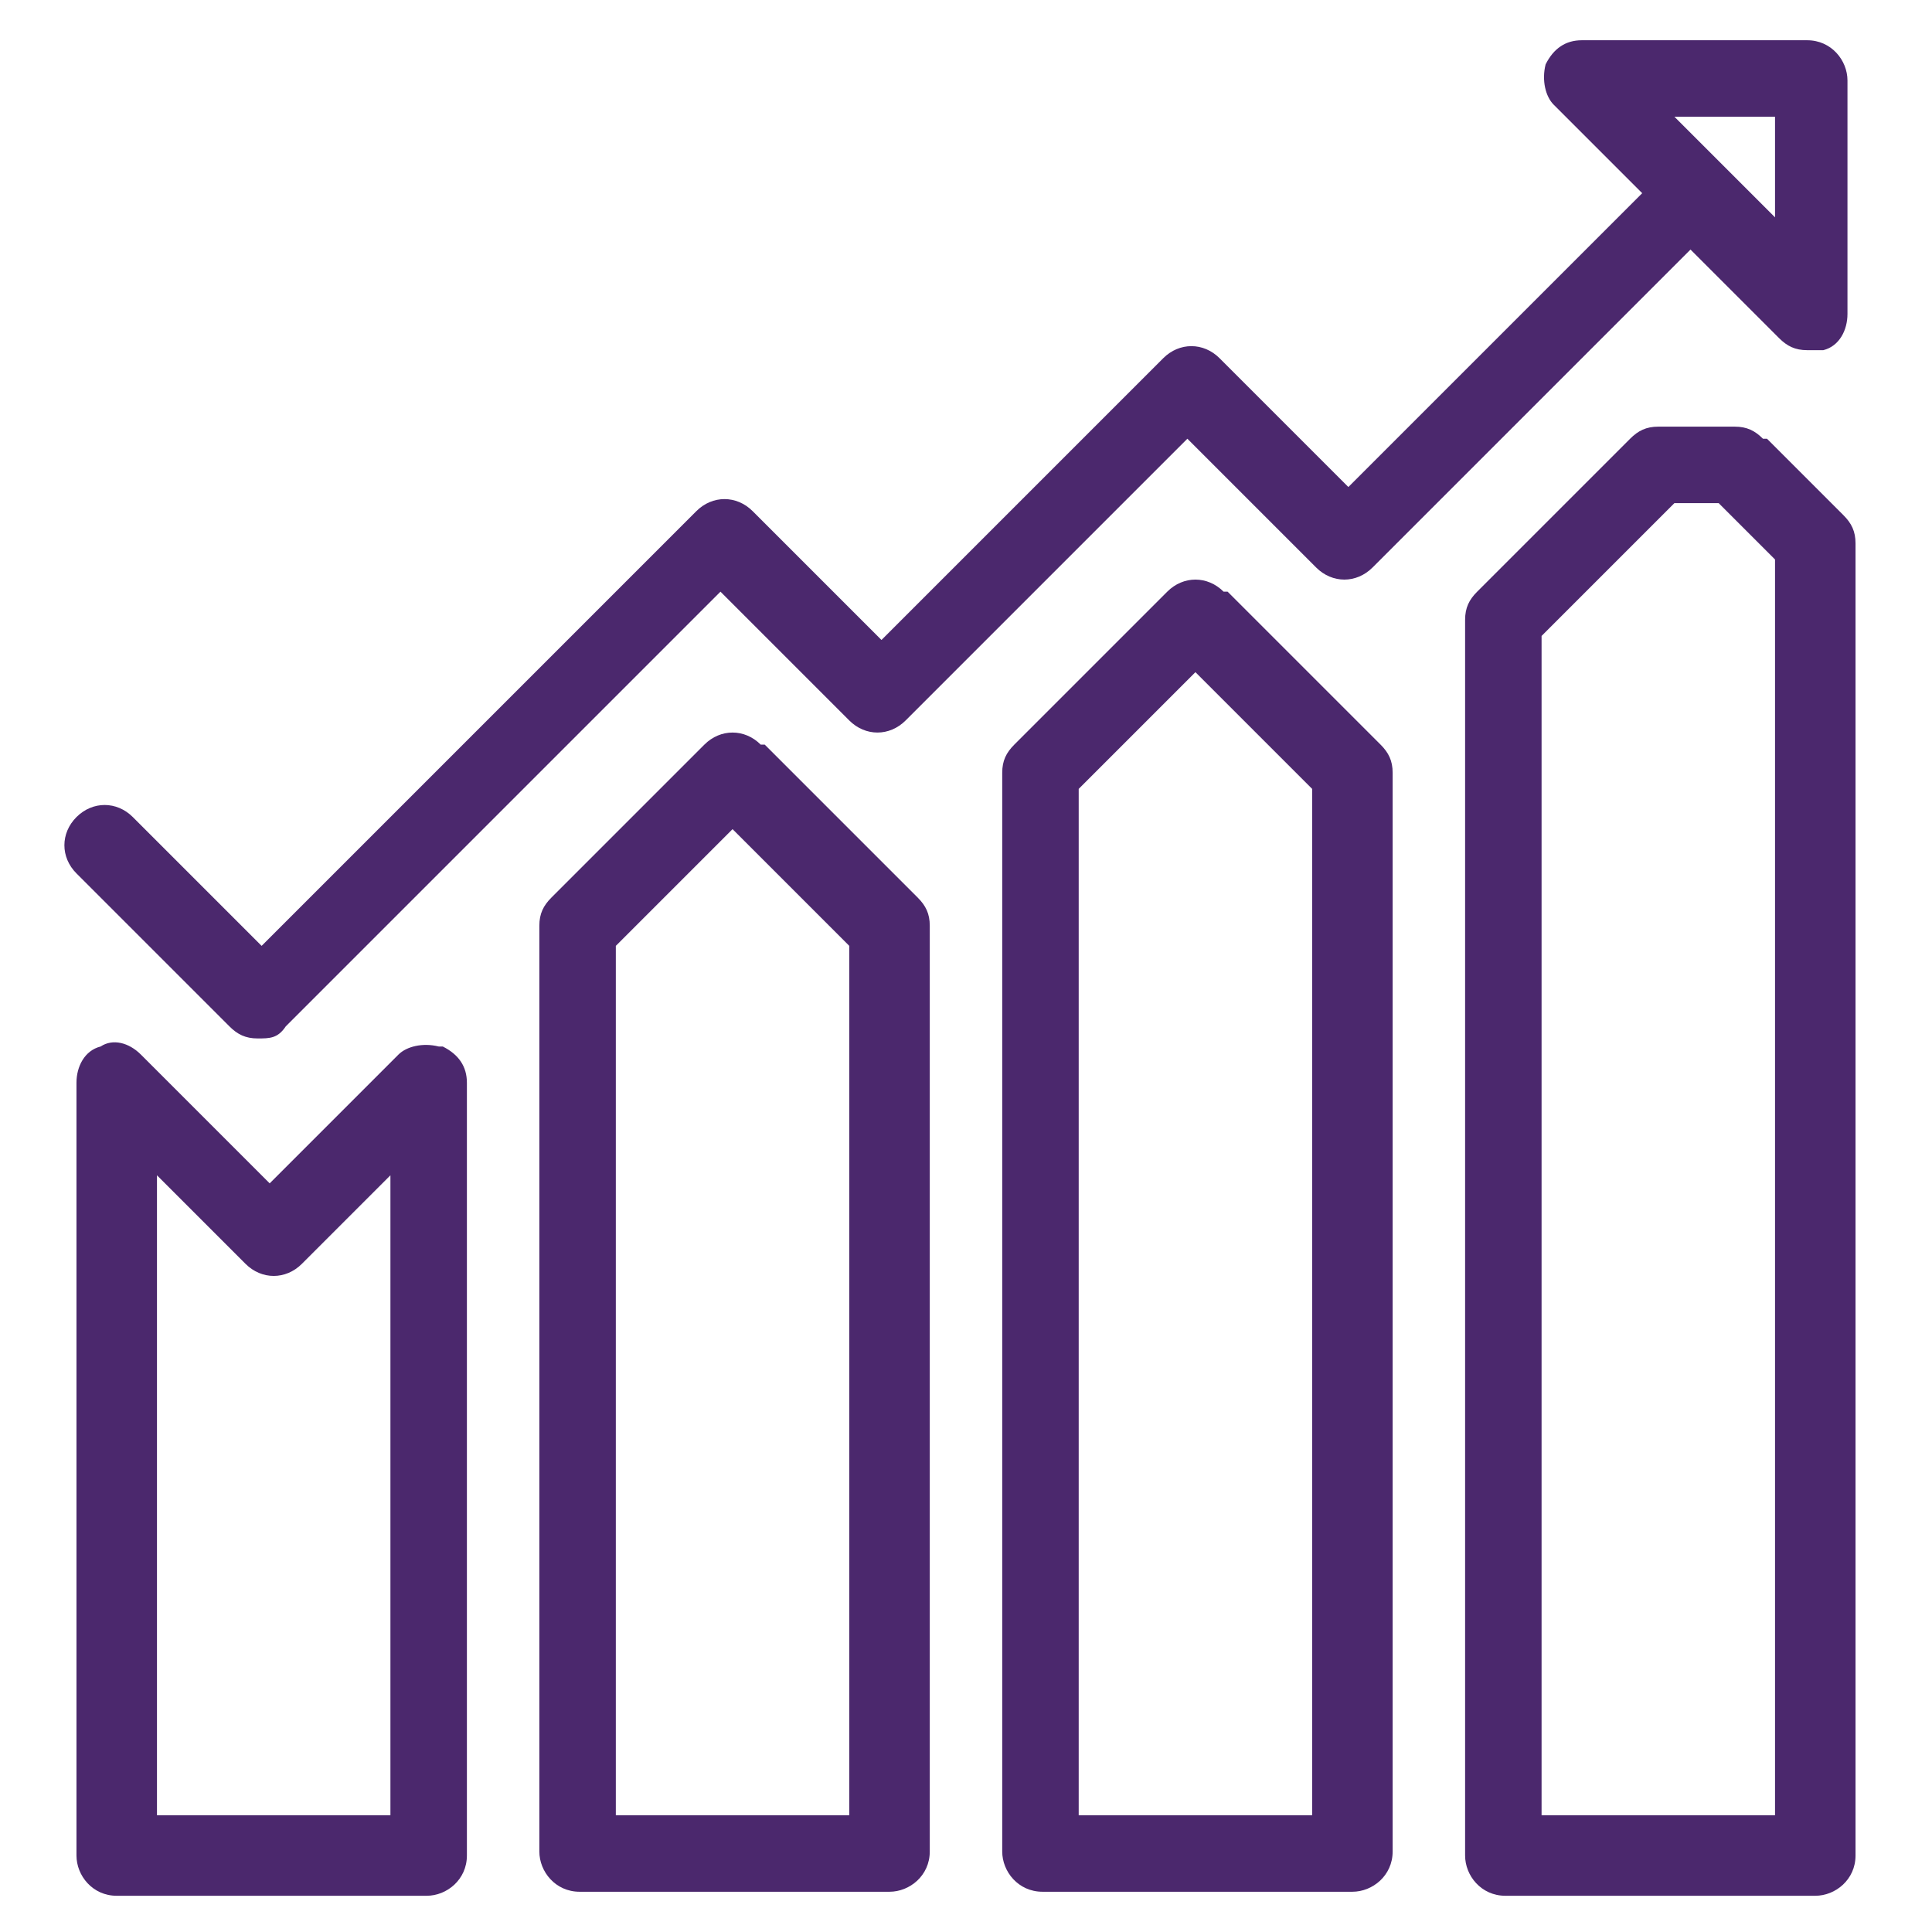
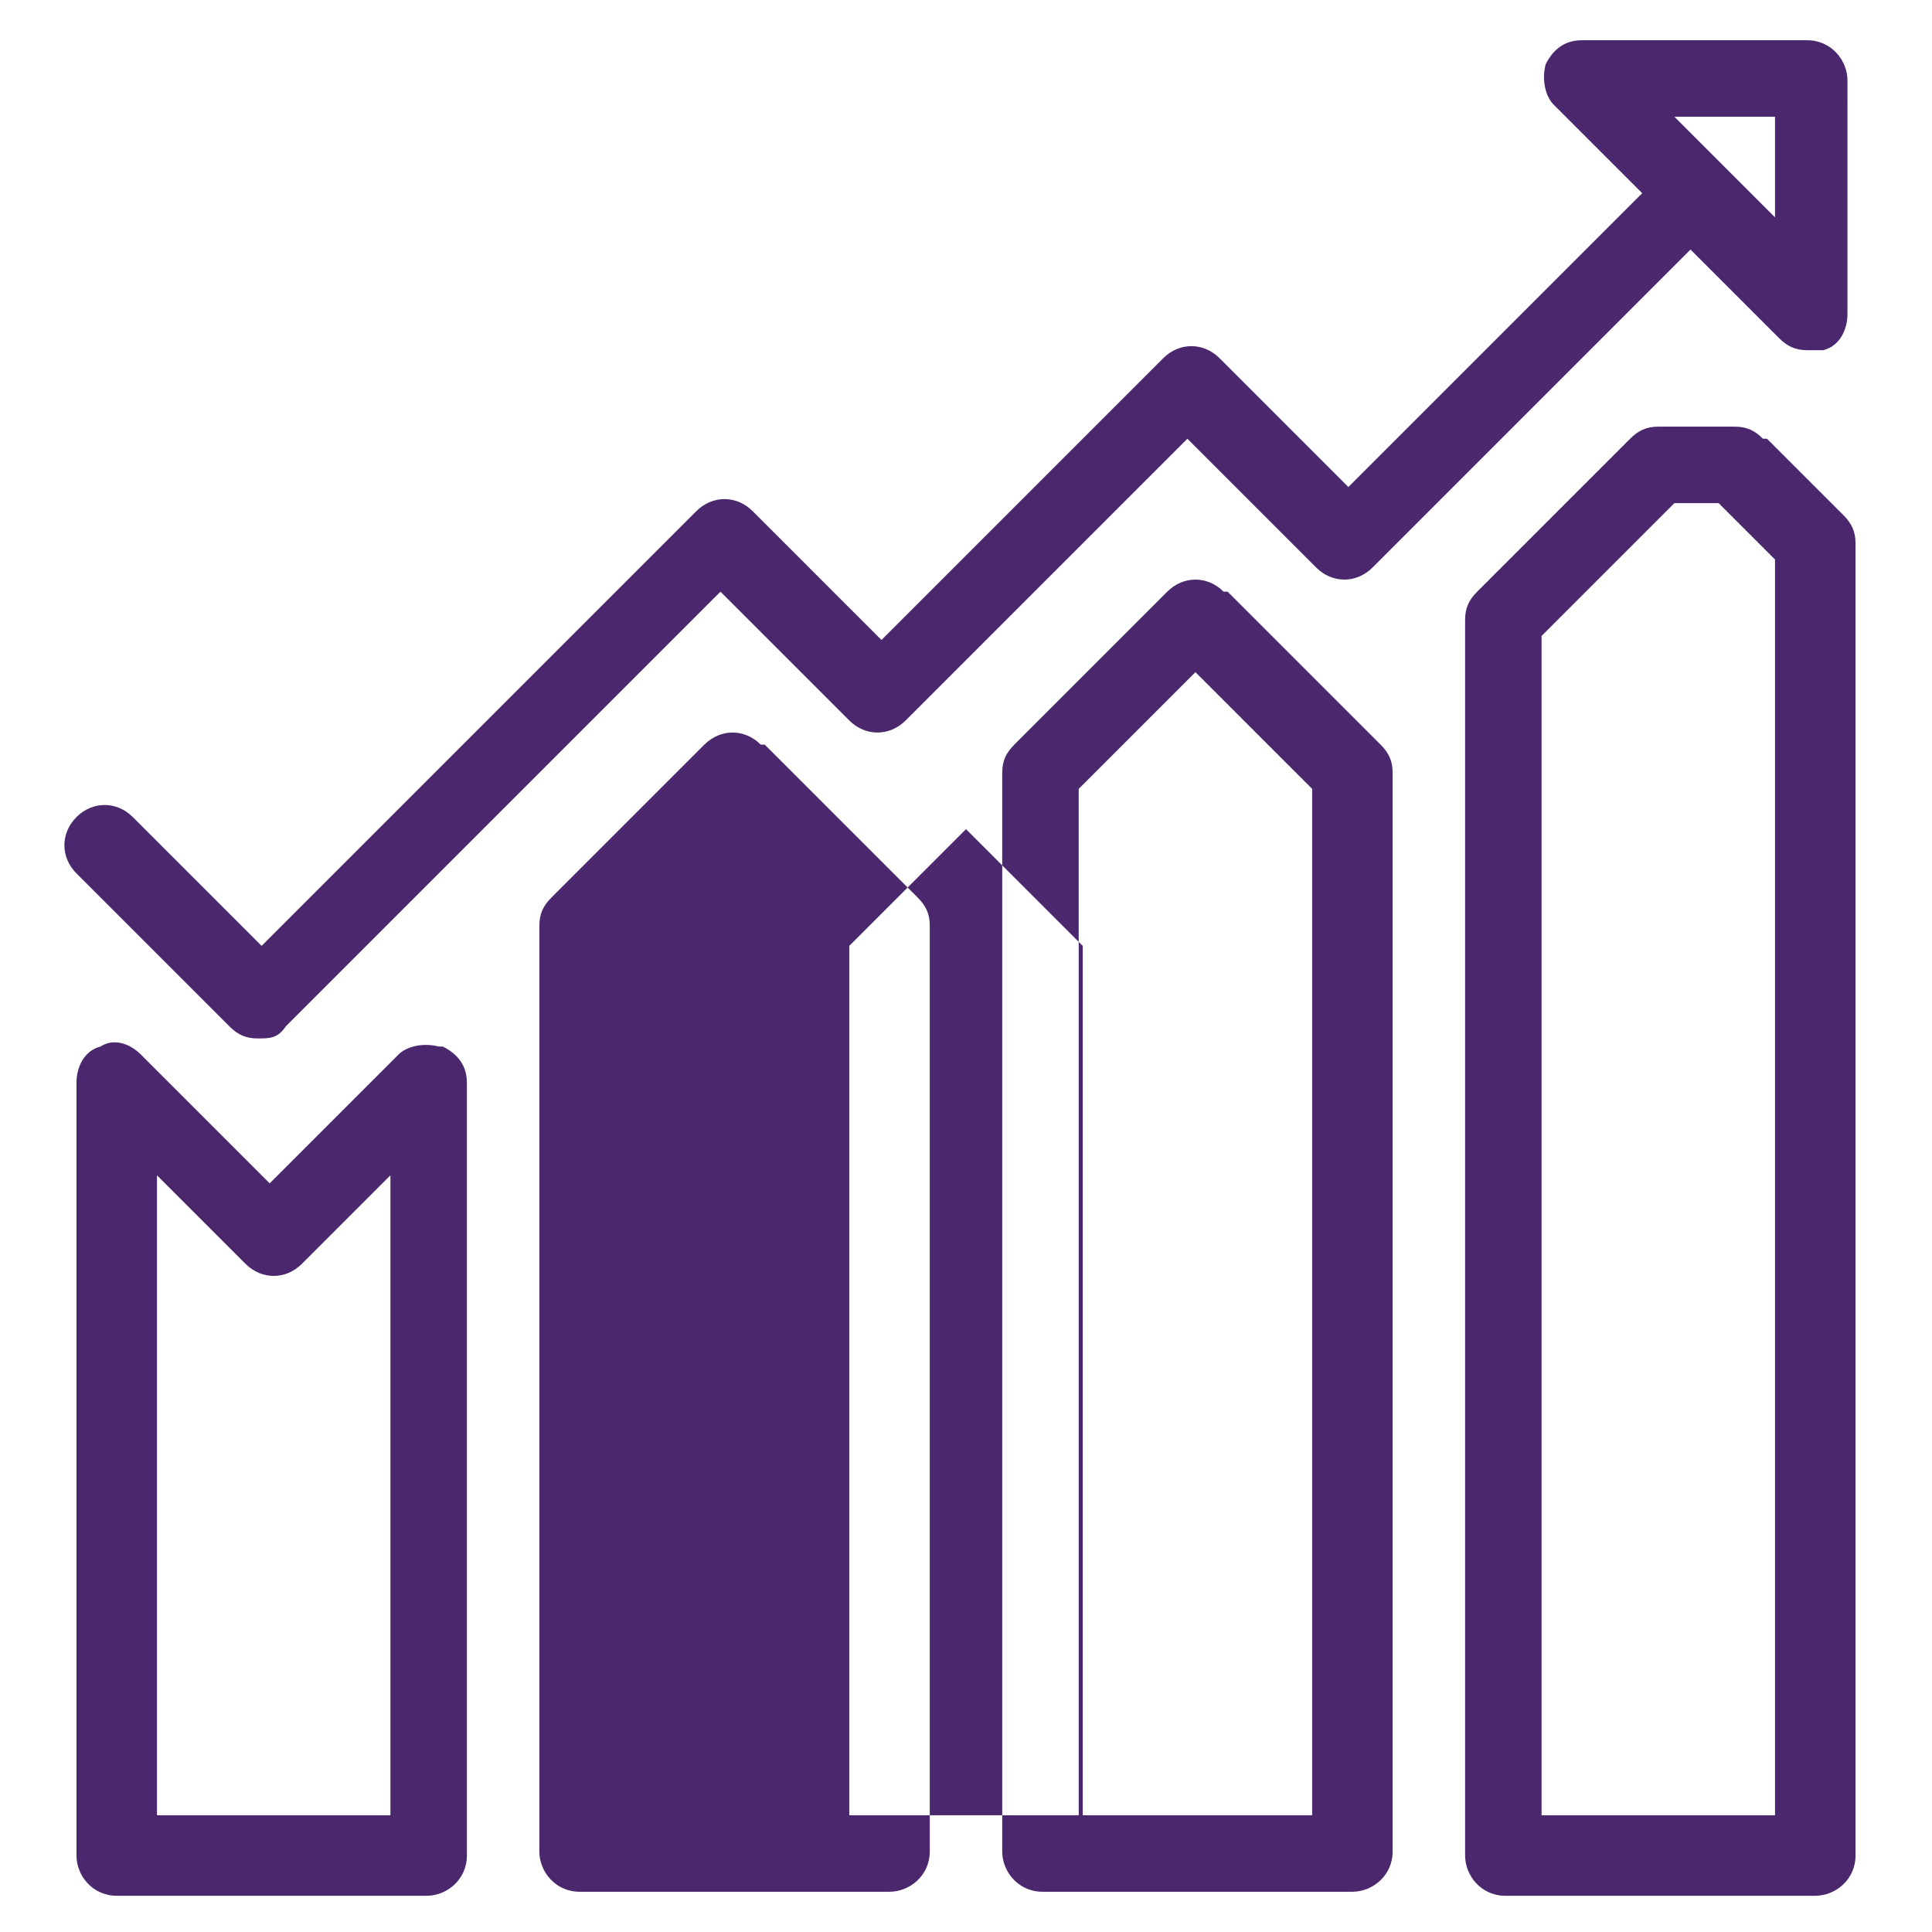
<svg xmlns="http://www.w3.org/2000/svg" id="Layer_1" version="1.1" viewBox="0 0 48 48">
  <defs>
    <style>
      .st0 {
        fill: #4b286d;
      }
    </style>
  </defs>
-   <path class="st0" d="M10.9,26c-.4-.1-.8,0-1,.2l-3.2,3.2-3.2-3.2c-.3-.3-.7-.4-1-.2-.4.1-.6.5-.6.9v19.2c0,.5.4,1,1,1h7.7c.5,0,1-.4,1-1v-19.2c0-.4-.2-.7-.6-.9ZM9.6,45.1H3.9v-15.9l2.2,2.2c.4.4,1,.4,1.4,0l2.2-2.2v15.9ZM43.8,10.9c-.2-.2-.4-.3-.7-.3h-1.9c-.3,0-.5.1-.7.3l-3.8,3.8c-.2.2-.3.4-.3.7v30.7c0,.5.4,1,1,1h7.7c.5,0,1-.4,1-1V13.5c0-.3-.1-.5-.3-.7l-1.9-1.9ZM44.1,45.1h-5.8V15.8l3.3-3.3h1.1l1.4,1.4v31.2ZM45.1,1h-5.8c-.4,0-.7.2-.9.6-.1.4,0,.8.2,1l2.2,2.2-7.3,7.3-3.2-3.2c-.4-.4-1-.4-1.4,0l-7,7-3.2-3.2c-.4-.4-1-.4-1.4,0l-10.8,10.8-3.2-3.2c-.4-.4-1-.4-1.4,0s-.4,1,0,1.4l3.8,3.8c.2.2.4.3.7.3s.5,0,.7-.3l10.8-10.8,3.2,3.2c.4.4,1,.4,1.4,0l7-7,3.2,3.2c.4.4,1,.4,1.4,0l7.9-7.9,2.2,2.2c.2.2.4.3.7.3s.2,0,.4,0c.4-.1.6-.5.6-.9V2c0-.5-.4-1-1-1ZM44.1,5.4l-2.5-2.5h2.5v2.5ZM30.4,14.7c-.4-.4-1-.4-1.4,0l-3.8,3.8c-.2.2-.3.4-.3.7v26.8c0,.5.4,1,1,1h7.7c.5,0,1-.4,1-1v-26.8c0-.3-.1-.5-.3-.7l-3.8-3.8ZM32.6,45.1h-5.8v-25.5l2.9-2.9,2.9,2.9v25.5ZM18.9,18.5c-.4-.4-1-.4-1.4,0l-3.8,3.8c-.2.2-.3.4-.3.7v23c0,.5.4,1,1,1h7.7c.5,0,1-.4,1-1v-23c0-.3-.1-.5-.3-.7l-3.8-3.8ZM21.1,45.1h-5.8v-21.6l2.9-2.9,2.9,2.9v21.6Z" />
+   <path class="st0" d="M10.9,26c-.4-.1-.8,0-1,.2l-3.2,3.2-3.2-3.2c-.3-.3-.7-.4-1-.2-.4.1-.6.5-.6.9v19.2c0,.5.4,1,1,1h7.7c.5,0,1-.4,1-1v-19.2c0-.4-.2-.7-.6-.9ZM9.6,45.1H3.9v-15.9l2.2,2.2c.4.4,1,.4,1.4,0l2.2-2.2v15.9ZM43.8,10.9c-.2-.2-.4-.3-.7-.3h-1.9c-.3,0-.5.1-.7.3l-3.8,3.8c-.2.2-.3.4-.3.7v30.7c0,.5.4,1,1,1h7.7c.5,0,1-.4,1-1V13.5c0-.3-.1-.5-.3-.7l-1.9-1.9ZM44.1,45.1h-5.8V15.8l3.3-3.3h1.1l1.4,1.4v31.2ZM45.1,1h-5.8c-.4,0-.7.2-.9.6-.1.4,0,.8.2,1l2.2,2.2-7.3,7.3-3.2-3.2c-.4-.4-1-.4-1.4,0l-7,7-3.2-3.2c-.4-.4-1-.4-1.4,0l-10.8,10.8-3.2-3.2c-.4-.4-1-.4-1.4,0s-.4,1,0,1.4l3.8,3.8c.2.2.4.3.7.3s.5,0,.7-.3l10.8-10.8,3.2,3.2c.4.4,1,.4,1.4,0l7-7,3.2,3.2c.4.4,1,.4,1.4,0l7.9-7.9,2.2,2.2c.2.2.4.3.7.3s.2,0,.4,0c.4-.1.6-.5.6-.9V2c0-.5-.4-1-1-1ZM44.1,5.4l-2.5-2.5h2.5v2.5ZM30.4,14.7c-.4-.4-1-.4-1.4,0l-3.8,3.8c-.2.2-.3.4-.3.7v26.8c0,.5.4,1,1,1h7.7c.5,0,1-.4,1-1v-26.8c0-.3-.1-.5-.3-.7l-3.8-3.8ZM32.6,45.1h-5.8v-25.5l2.9-2.9,2.9,2.9v25.5ZM18.9,18.5c-.4-.4-1-.4-1.4,0l-3.8,3.8c-.2.2-.3.4-.3.7v23c0,.5.4,1,1,1h7.7c.5,0,1-.4,1-1v-23c0-.3-.1-.5-.3-.7l-3.8-3.8ZM21.1,45.1v-21.6l2.9-2.9,2.9,2.9v21.6Z" />
</svg>